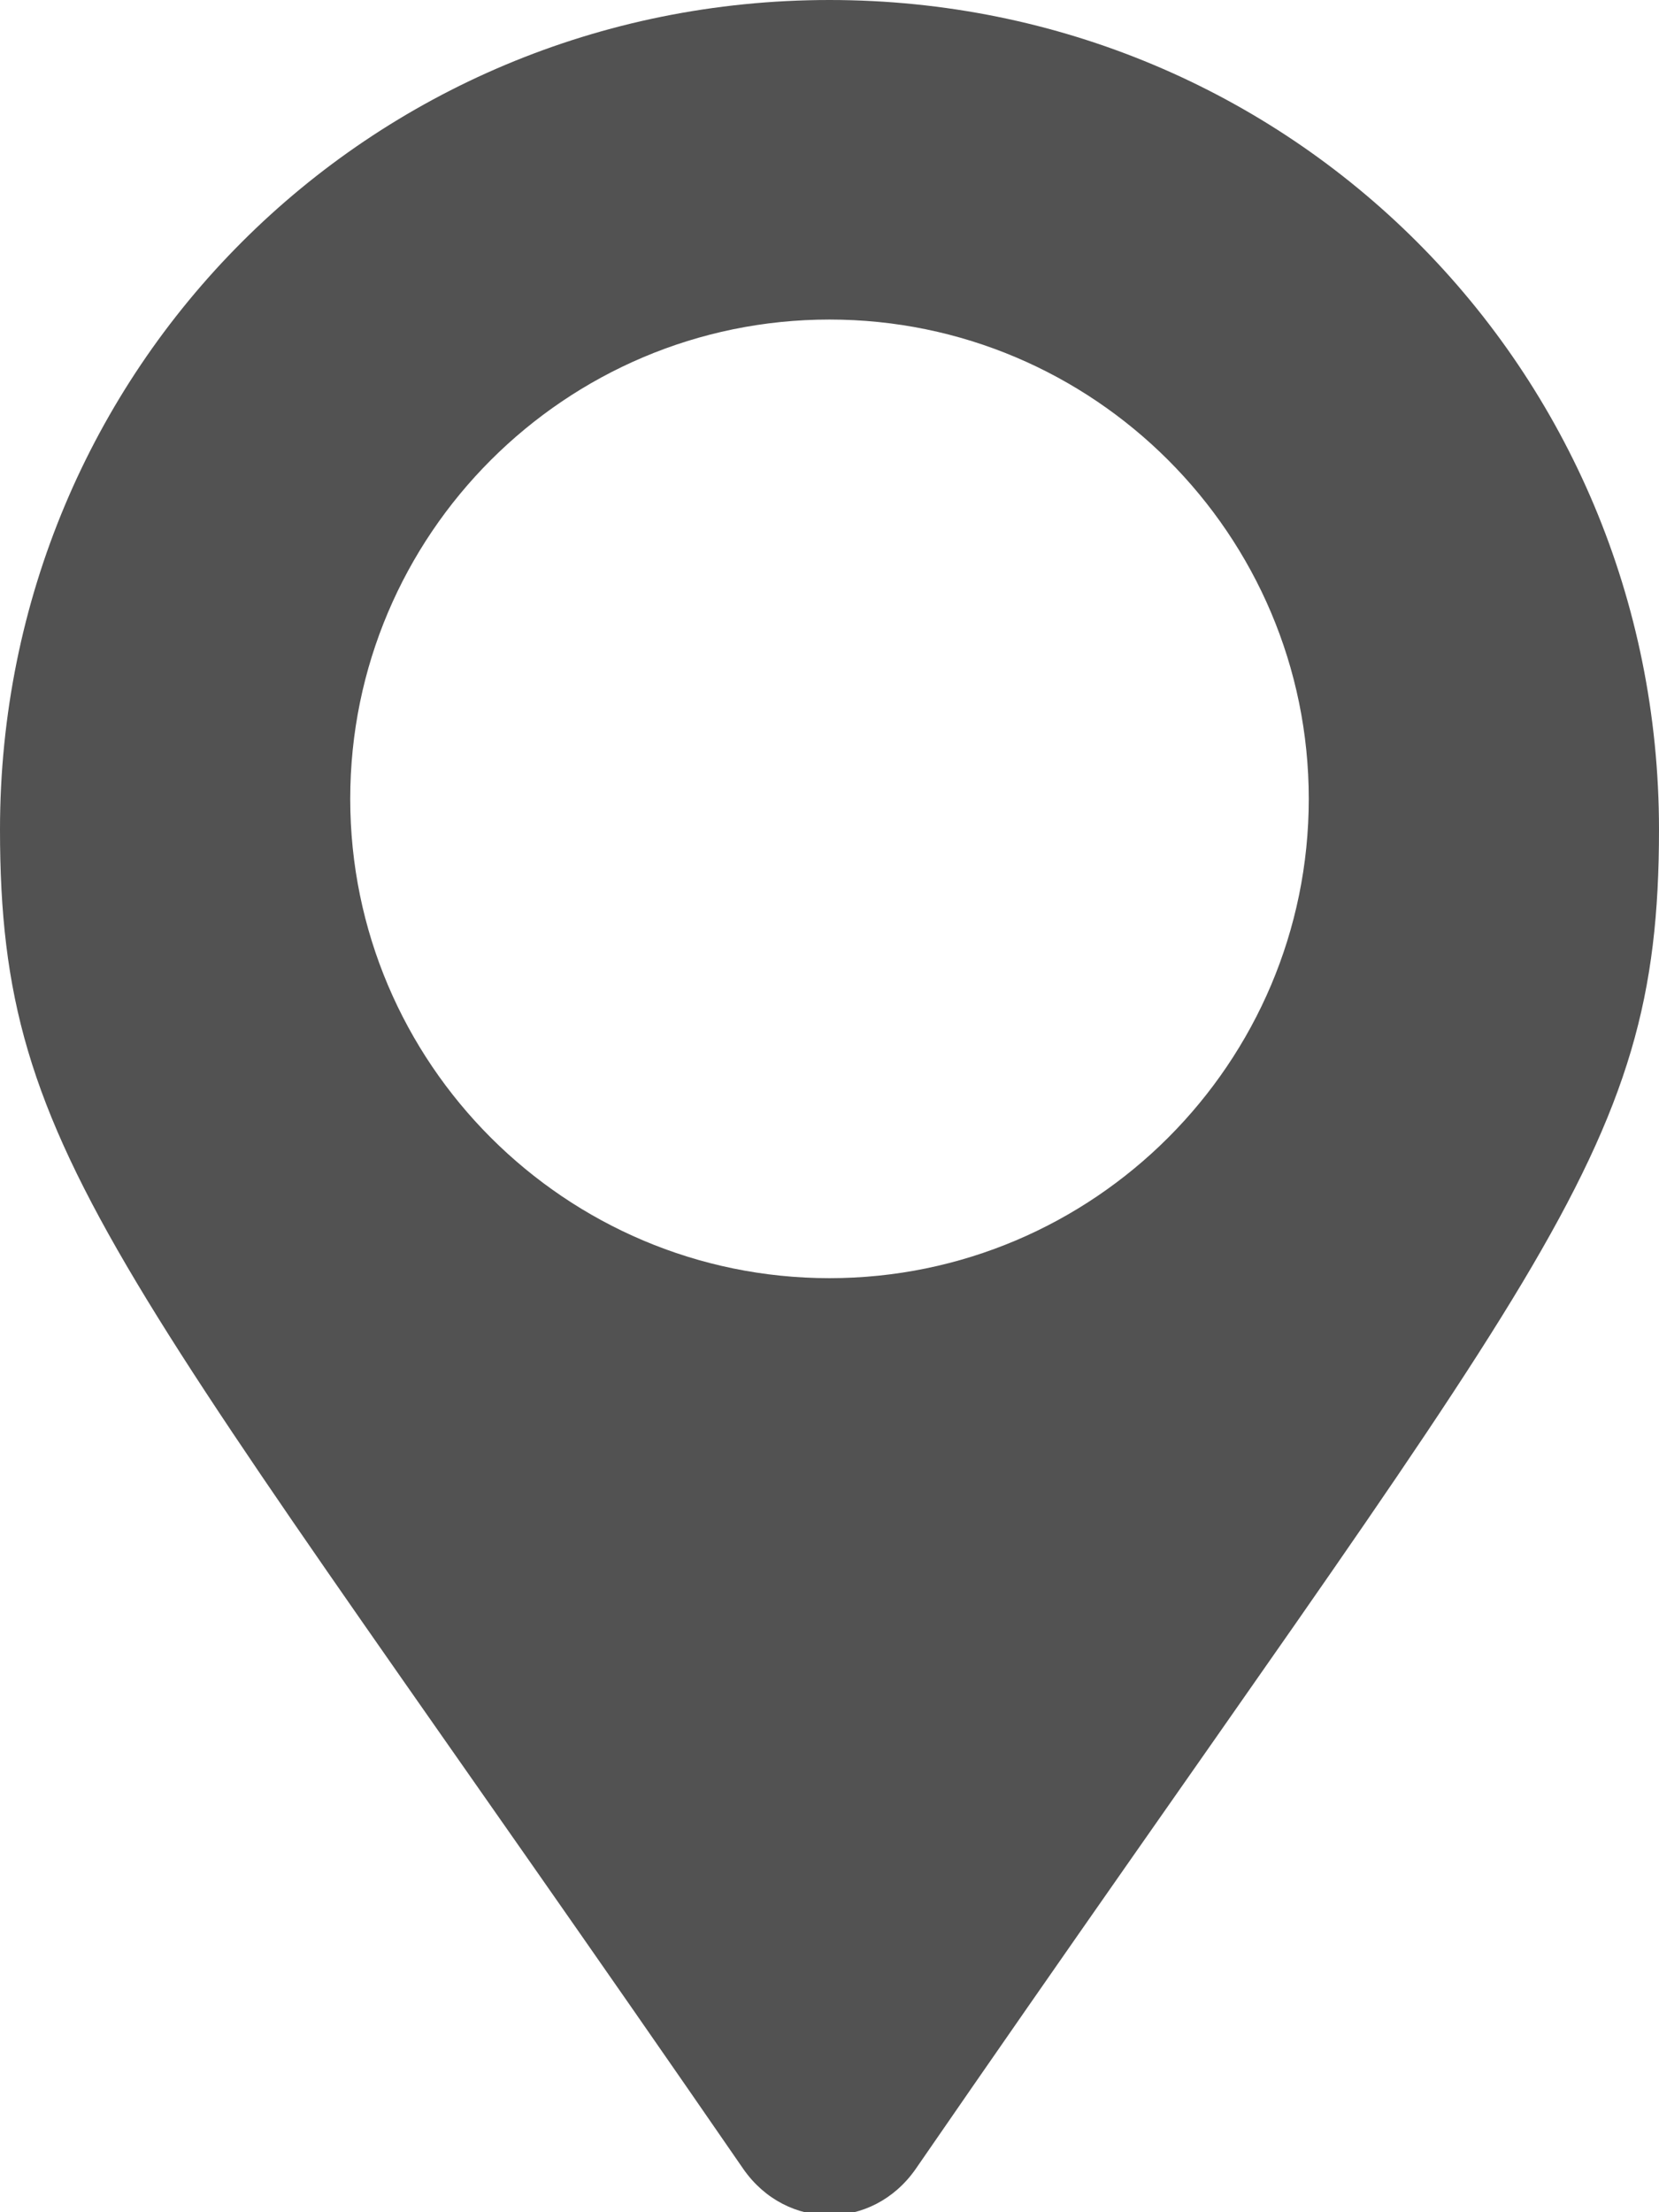
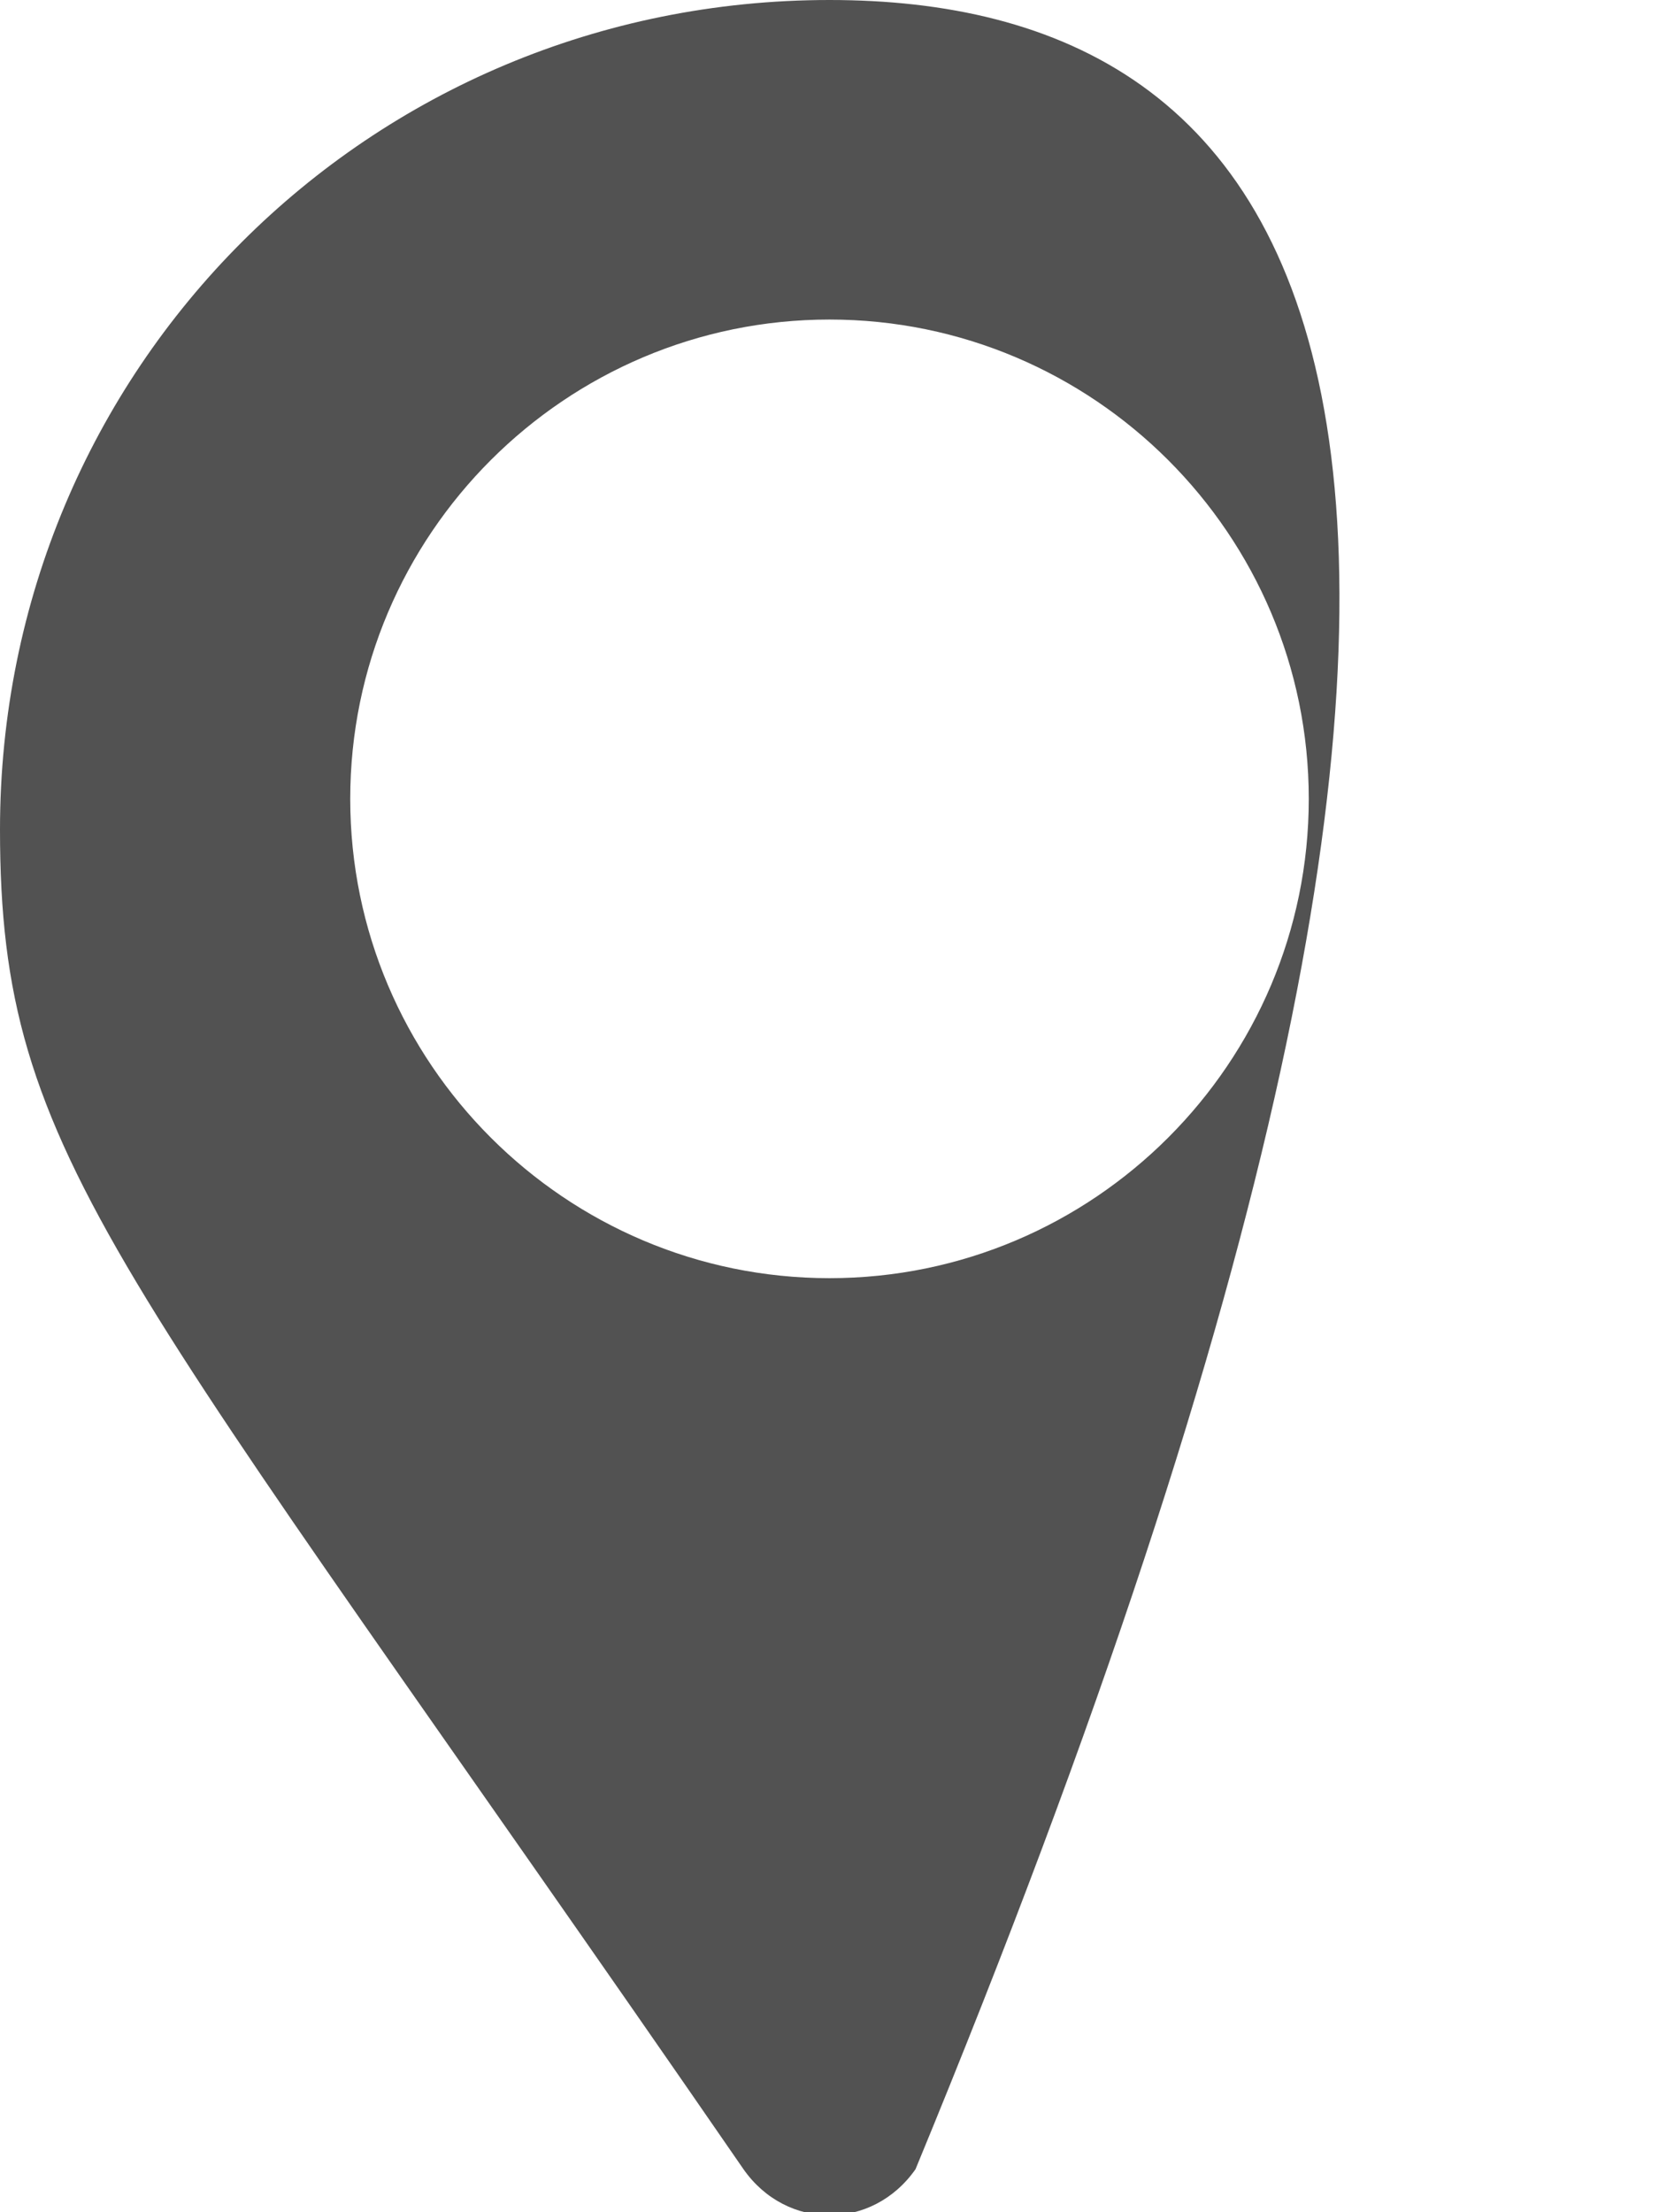
<svg xmlns="http://www.w3.org/2000/svg" version="1.1" id="Ebene_1" x="0px" y="0px" viewBox="0 0 27 36" style="enable-background:new 0 0 27 36;" xml:space="preserve">
  <style type="text/css">
	.st0{fill:#525252;}
</style>
-   <path class="st0" d="M13.5,0C6,0,0,6,0,13.5c0,5.4,1.9,7,12.1,21.8c0.7,1,2.1,1,2.8,0C25.1,20.5,27,18.9,27,13.5C27,6,21,0,13.5,0z   M13.5,20.8c-4.3,0-7.8-3.5-7.8-7.8s3.5-7.8,7.8-7.8s7.8,3.5,7.8,7.8S17.8,20.8,13.5,20.8z" />
+   <path class="st0" d="M13.5,0C6,0,0,6,0,13.5c0,5.4,1.9,7,12.1,21.8c0.7,1,2.1,1,2.8,0C27,6,21,0,13.5,0z   M13.5,20.8c-4.3,0-7.8-3.5-7.8-7.8s3.5-7.8,7.8-7.8s7.8,3.5,7.8,7.8S17.8,20.8,13.5,20.8z" />
</svg>